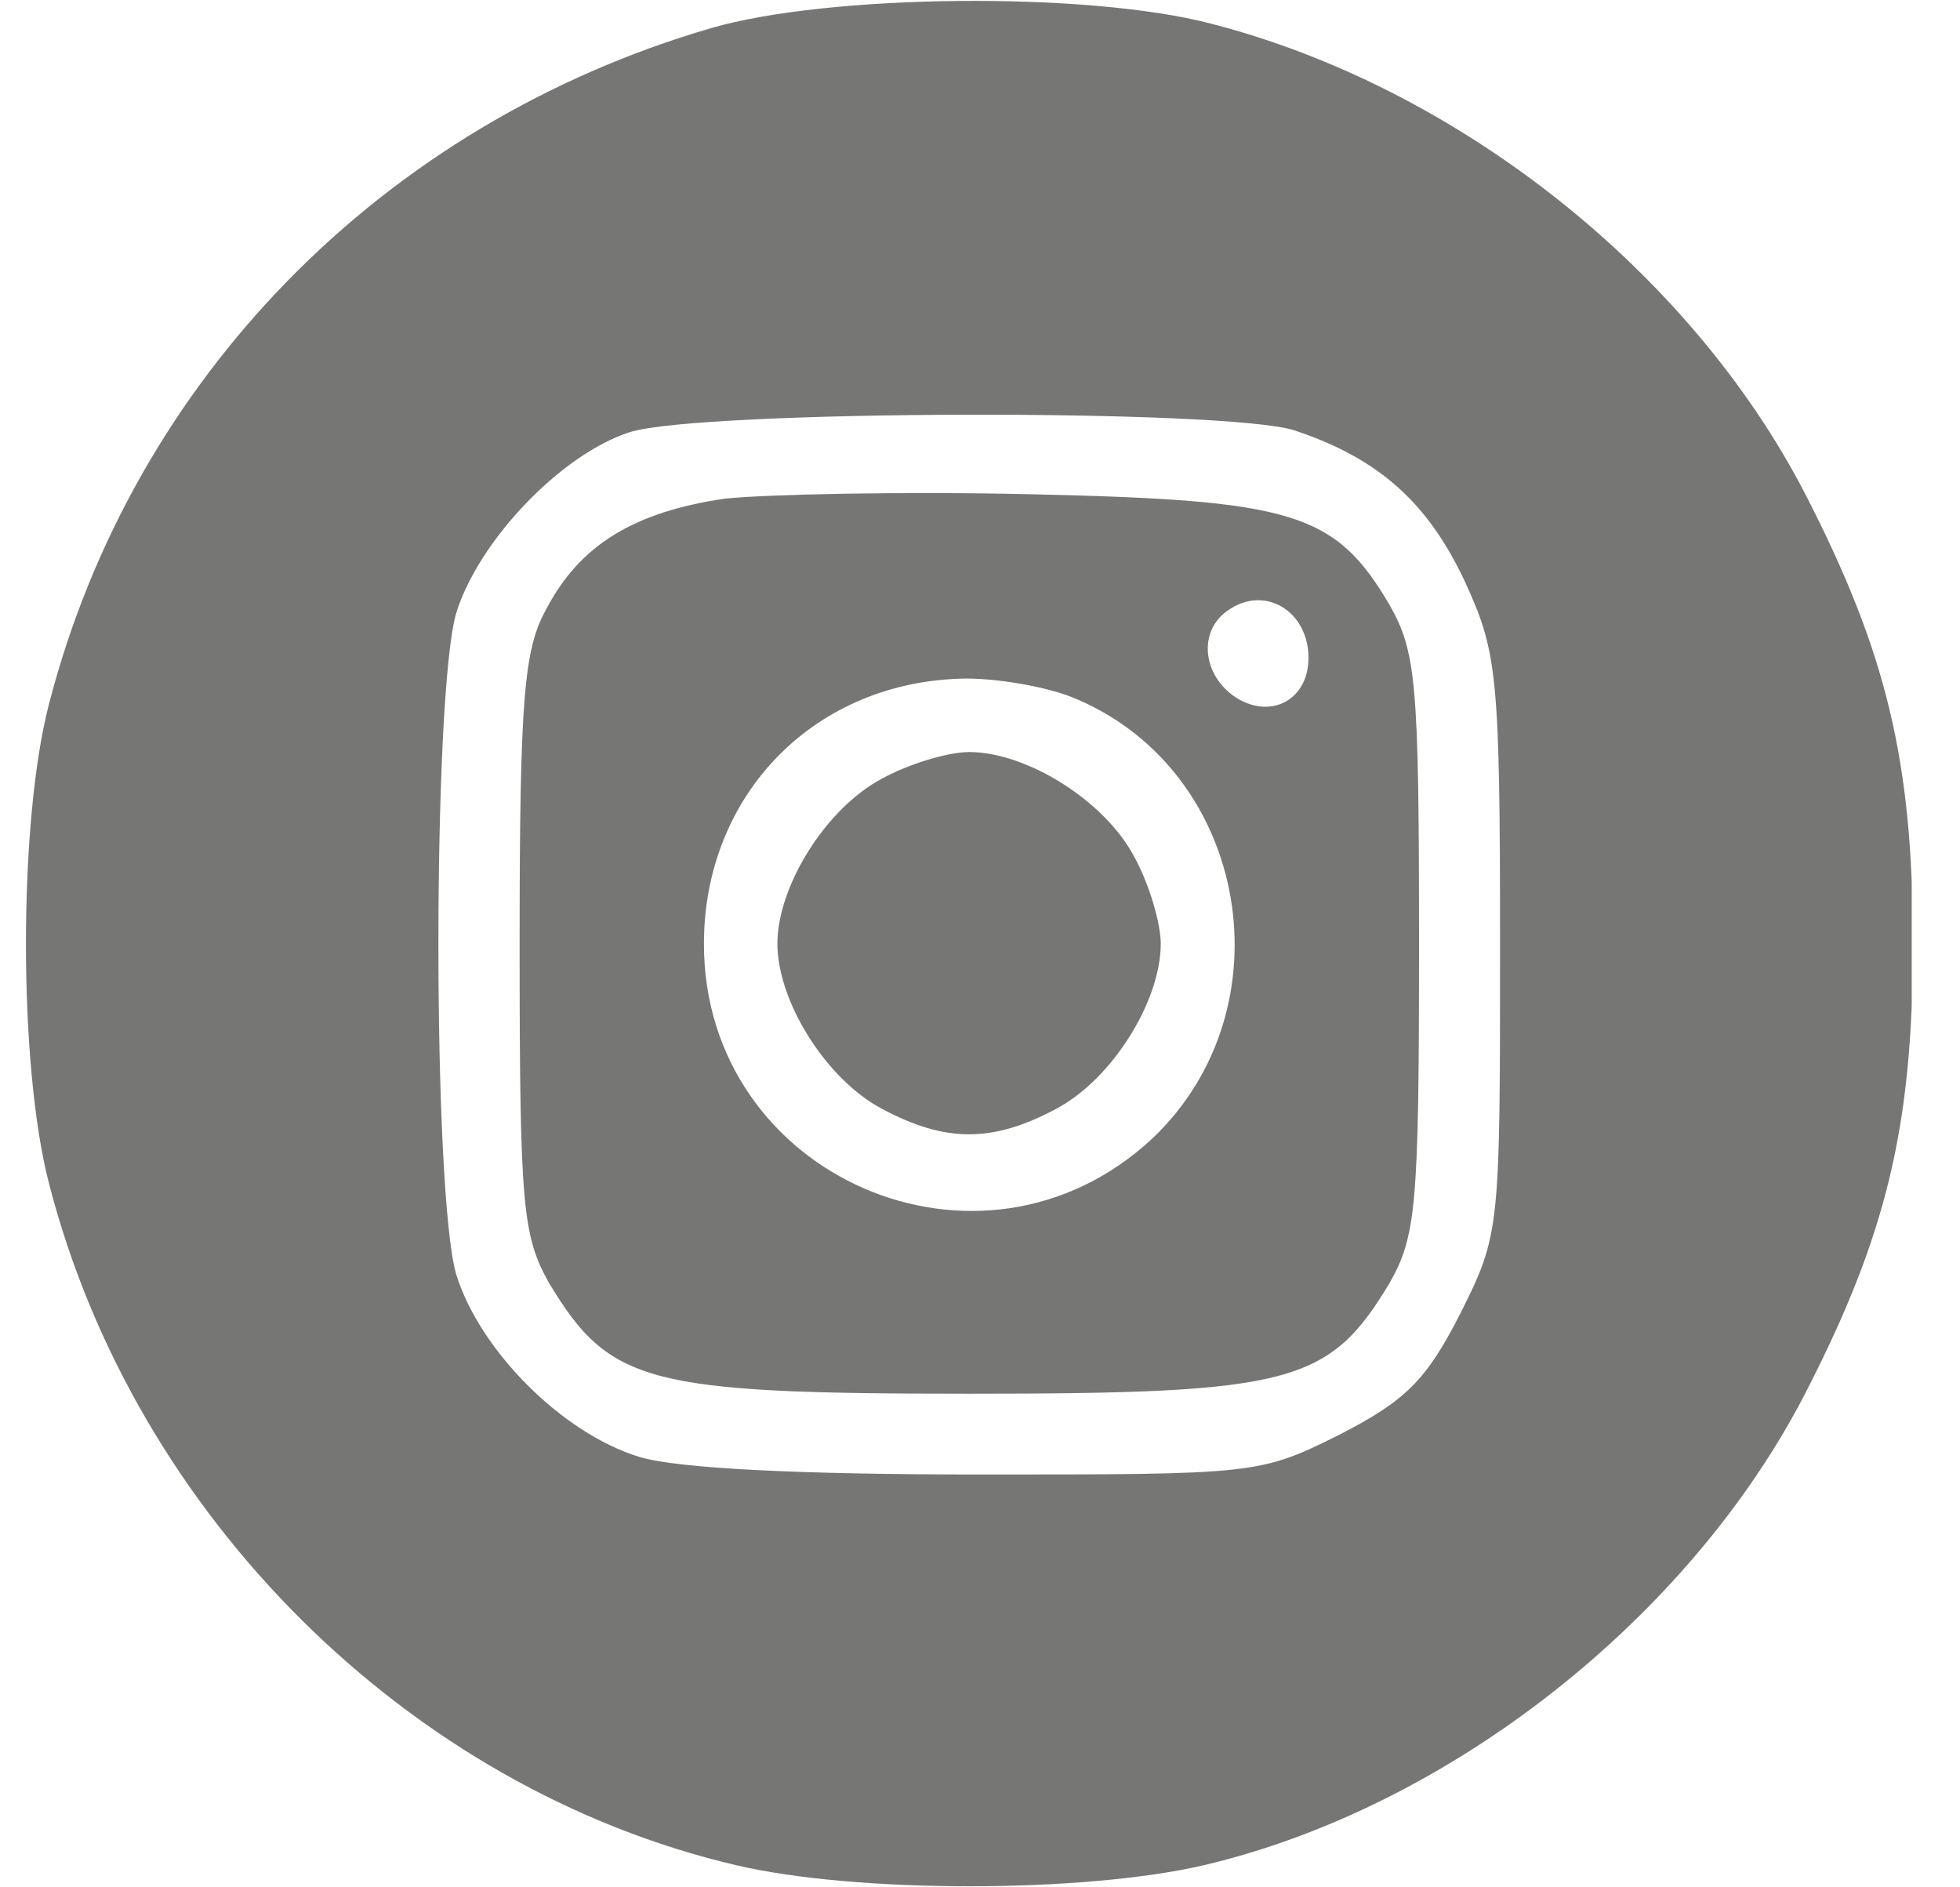
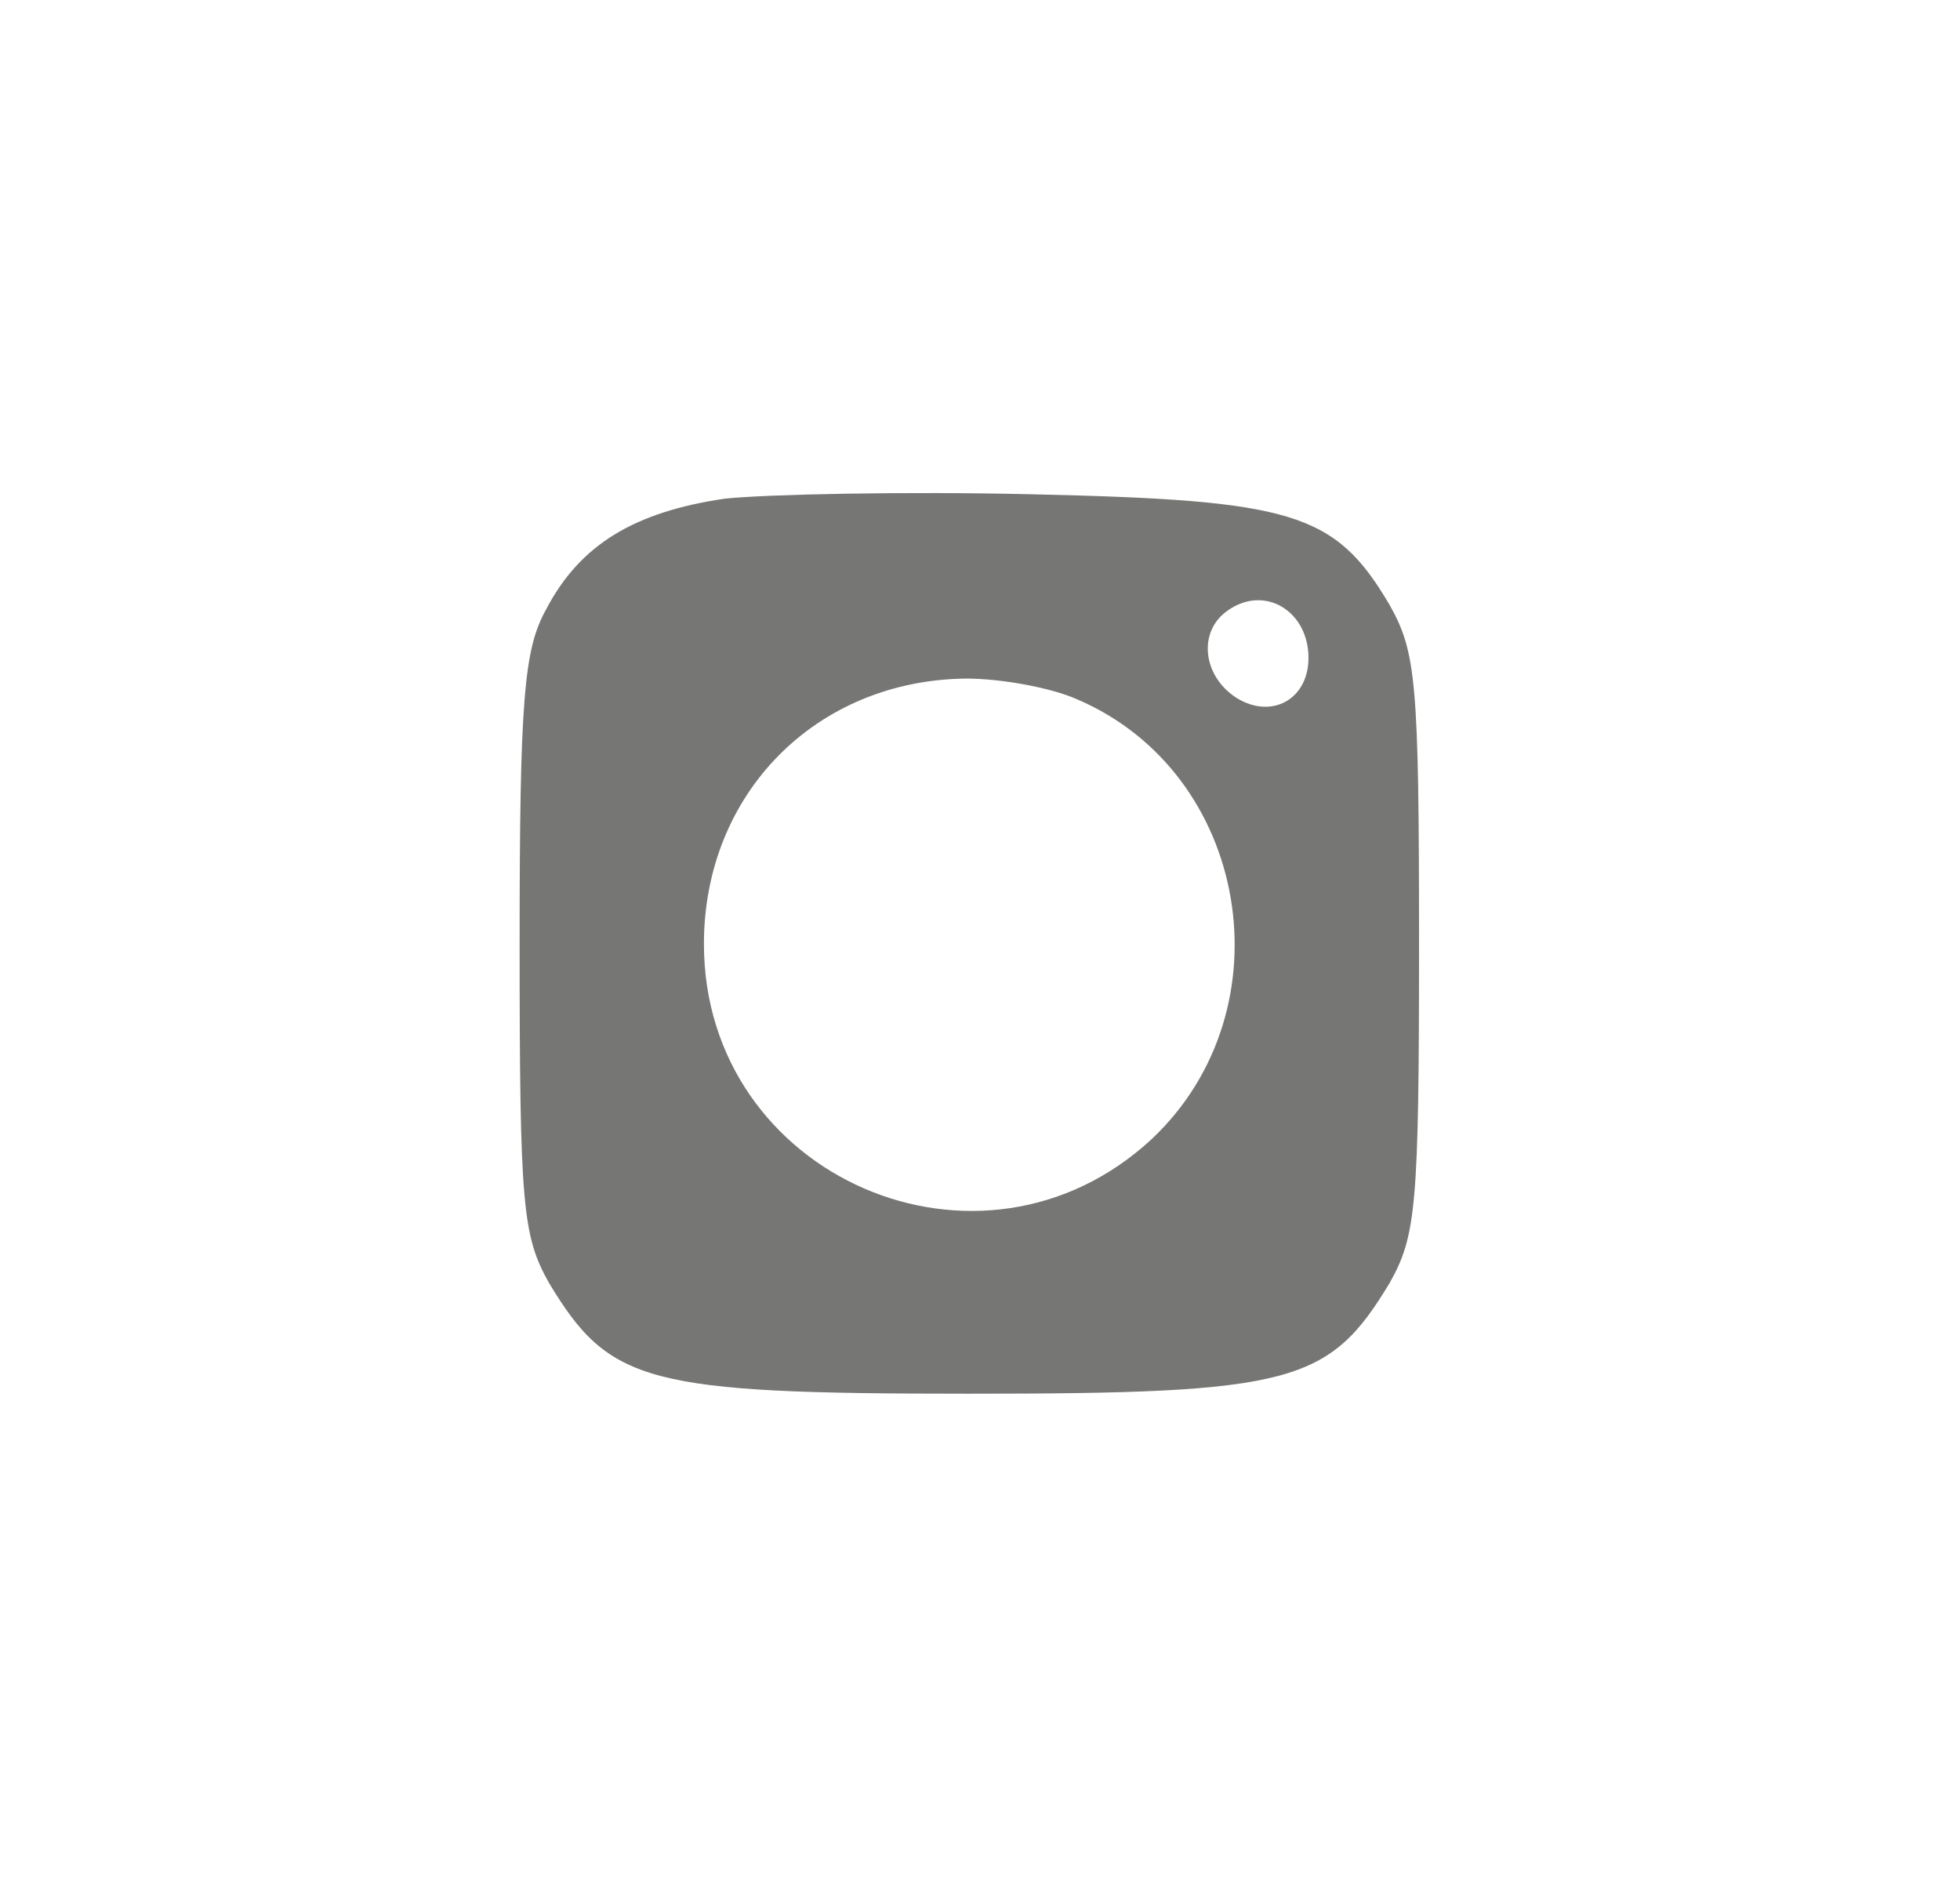
<svg xmlns="http://www.w3.org/2000/svg" width="27" height="26" viewBox="0 0 27 26" fill="none">
  <g clip-path="url(#clip0_129_3093)">
-     <path d="M9.797 0.387C5.268 1.707 1.835 5.221 0.677 9.69C0.251 11.315 0.251 14.687 0.677 16.311C1.855 20.882 5.633 24.64 10.143 25.696C11.788 26.082 14.916 26.082 16.581 25.696C19.953 24.904 23.264 22.304 24.868 19.196C25.985 17.023 26.351 15.519 26.351 13.001C26.351 10.482 25.985 8.979 24.868 6.805C23.284 3.738 20.075 1.199 16.683 0.326C14.977 -0.121 11.402 -0.081 9.797 0.387ZM17.84 5.932C18.998 6.318 19.669 6.927 20.176 8.004C20.623 8.979 20.664 9.263 20.664 13.021C20.664 16.941 20.664 17.002 20.115 18.099C19.648 19.013 19.364 19.297 18.45 19.765C17.353 20.313 17.292 20.313 13.494 20.313C11.036 20.313 9.33 20.232 8.802 20.069C7.746 19.744 6.608 18.607 6.283 17.551C5.958 16.413 5.958 9.588 6.283 8.451C6.588 7.455 7.725 6.257 8.68 5.952C9.655 5.647 16.947 5.627 17.84 5.932Z" fill="#767674" />
    <path d="M9.981 6.87C8.742 7.053 7.991 7.5 7.524 8.393C7.219 8.942 7.158 9.612 7.158 13.004C7.158 16.62 7.199 17.026 7.564 17.676C8.397 19.058 8.905 19.2 13.353 19.2C17.801 19.2 18.309 19.058 19.142 17.676C19.508 17.026 19.548 16.62 19.548 13.004C19.548 9.389 19.508 8.983 19.142 8.333C18.39 7.053 17.801 6.89 14.206 6.809C12.46 6.768 10.55 6.809 9.981 6.87ZM18.025 9.064C18.025 9.633 17.517 9.917 17.03 9.612C16.562 9.308 16.502 8.698 16.908 8.414C17.416 8.048 18.025 8.414 18.025 9.064ZM14.836 9.633C17.212 10.648 17.761 13.898 15.872 15.686C13.516 17.879 9.697 16.214 9.697 13.004C9.697 10.932 11.241 9.368 13.313 9.348C13.78 9.348 14.47 9.47 14.836 9.633Z" fill="#767674" />
-     <path d="M12.151 10.726C11.379 11.132 10.709 12.208 10.709 13.001C10.709 13.793 11.379 14.869 12.151 15.276C13.024 15.743 13.675 15.743 14.548 15.276C15.32 14.869 15.99 13.793 15.99 13.001C15.99 12.716 15.828 12.168 15.624 11.802C15.218 11.03 14.142 10.36 13.35 10.36C13.065 10.36 12.517 10.523 12.151 10.726Z" fill="#767674" />
  </g>
  <defs>
    <clipPath id="clip0_129_3093">
      <rect width="25.999" height="26" fill="white" transform="translate(0.336)" />
    </clipPath>
  </defs>
</svg>